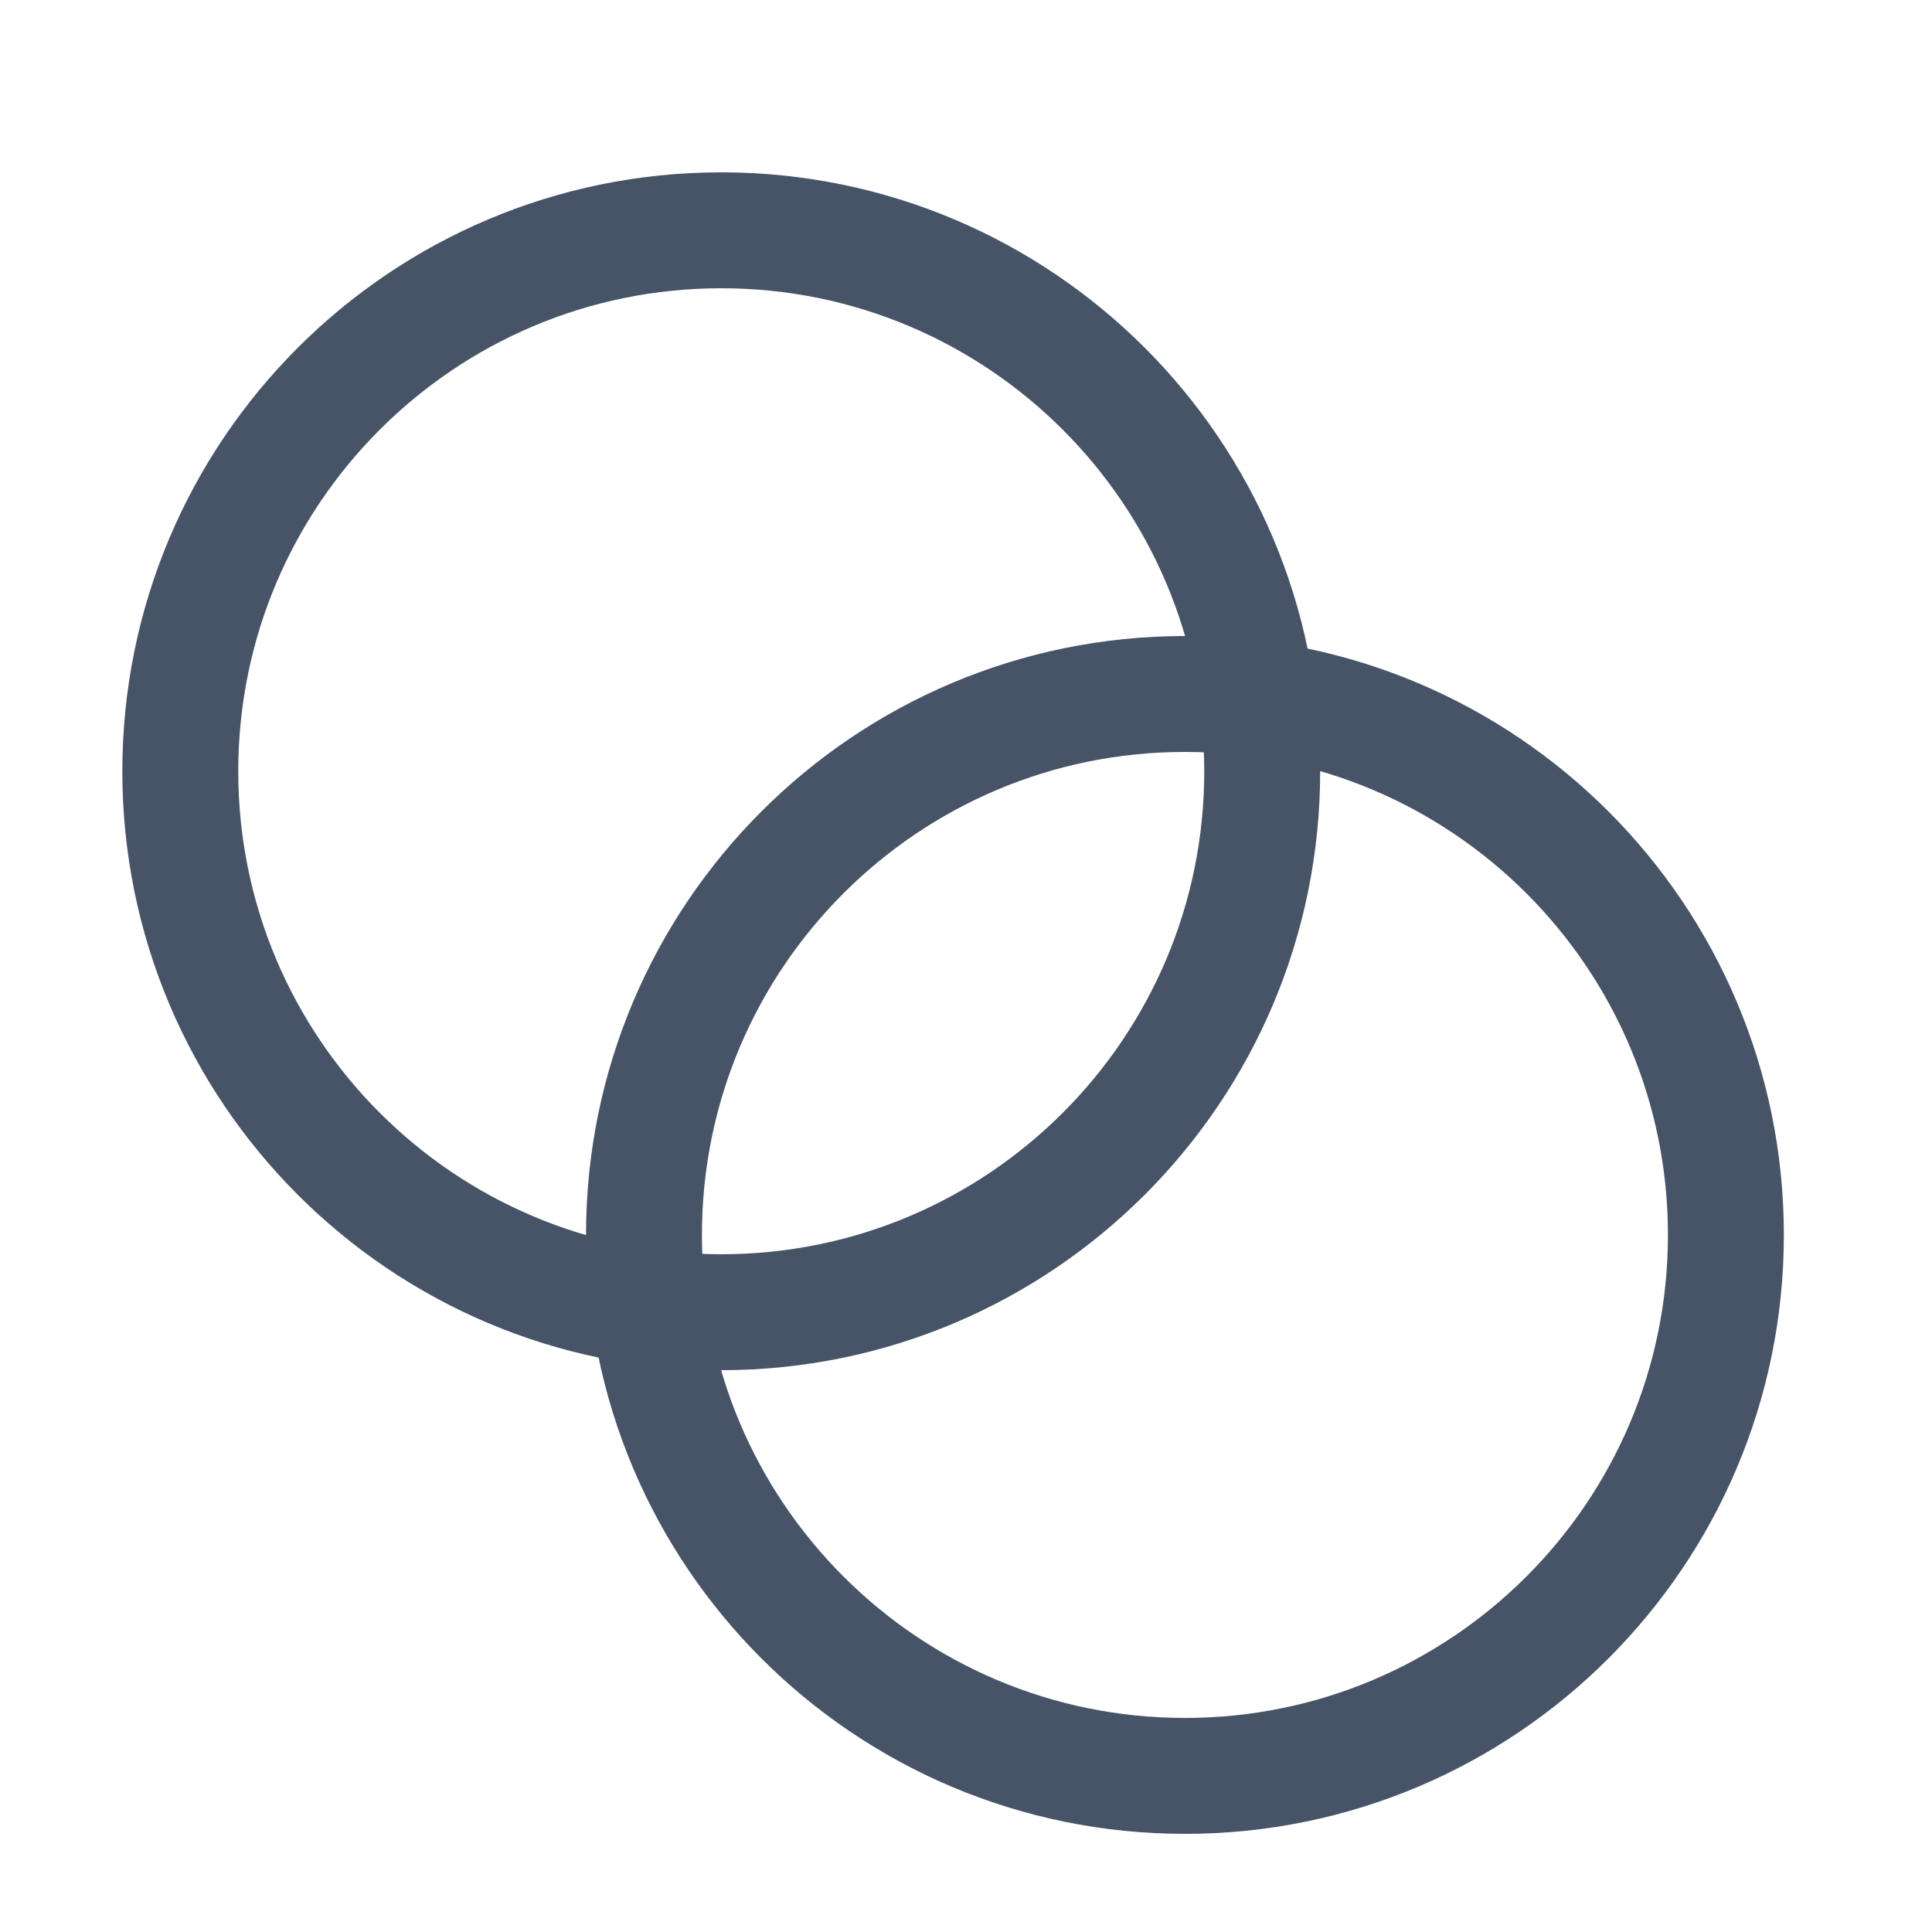
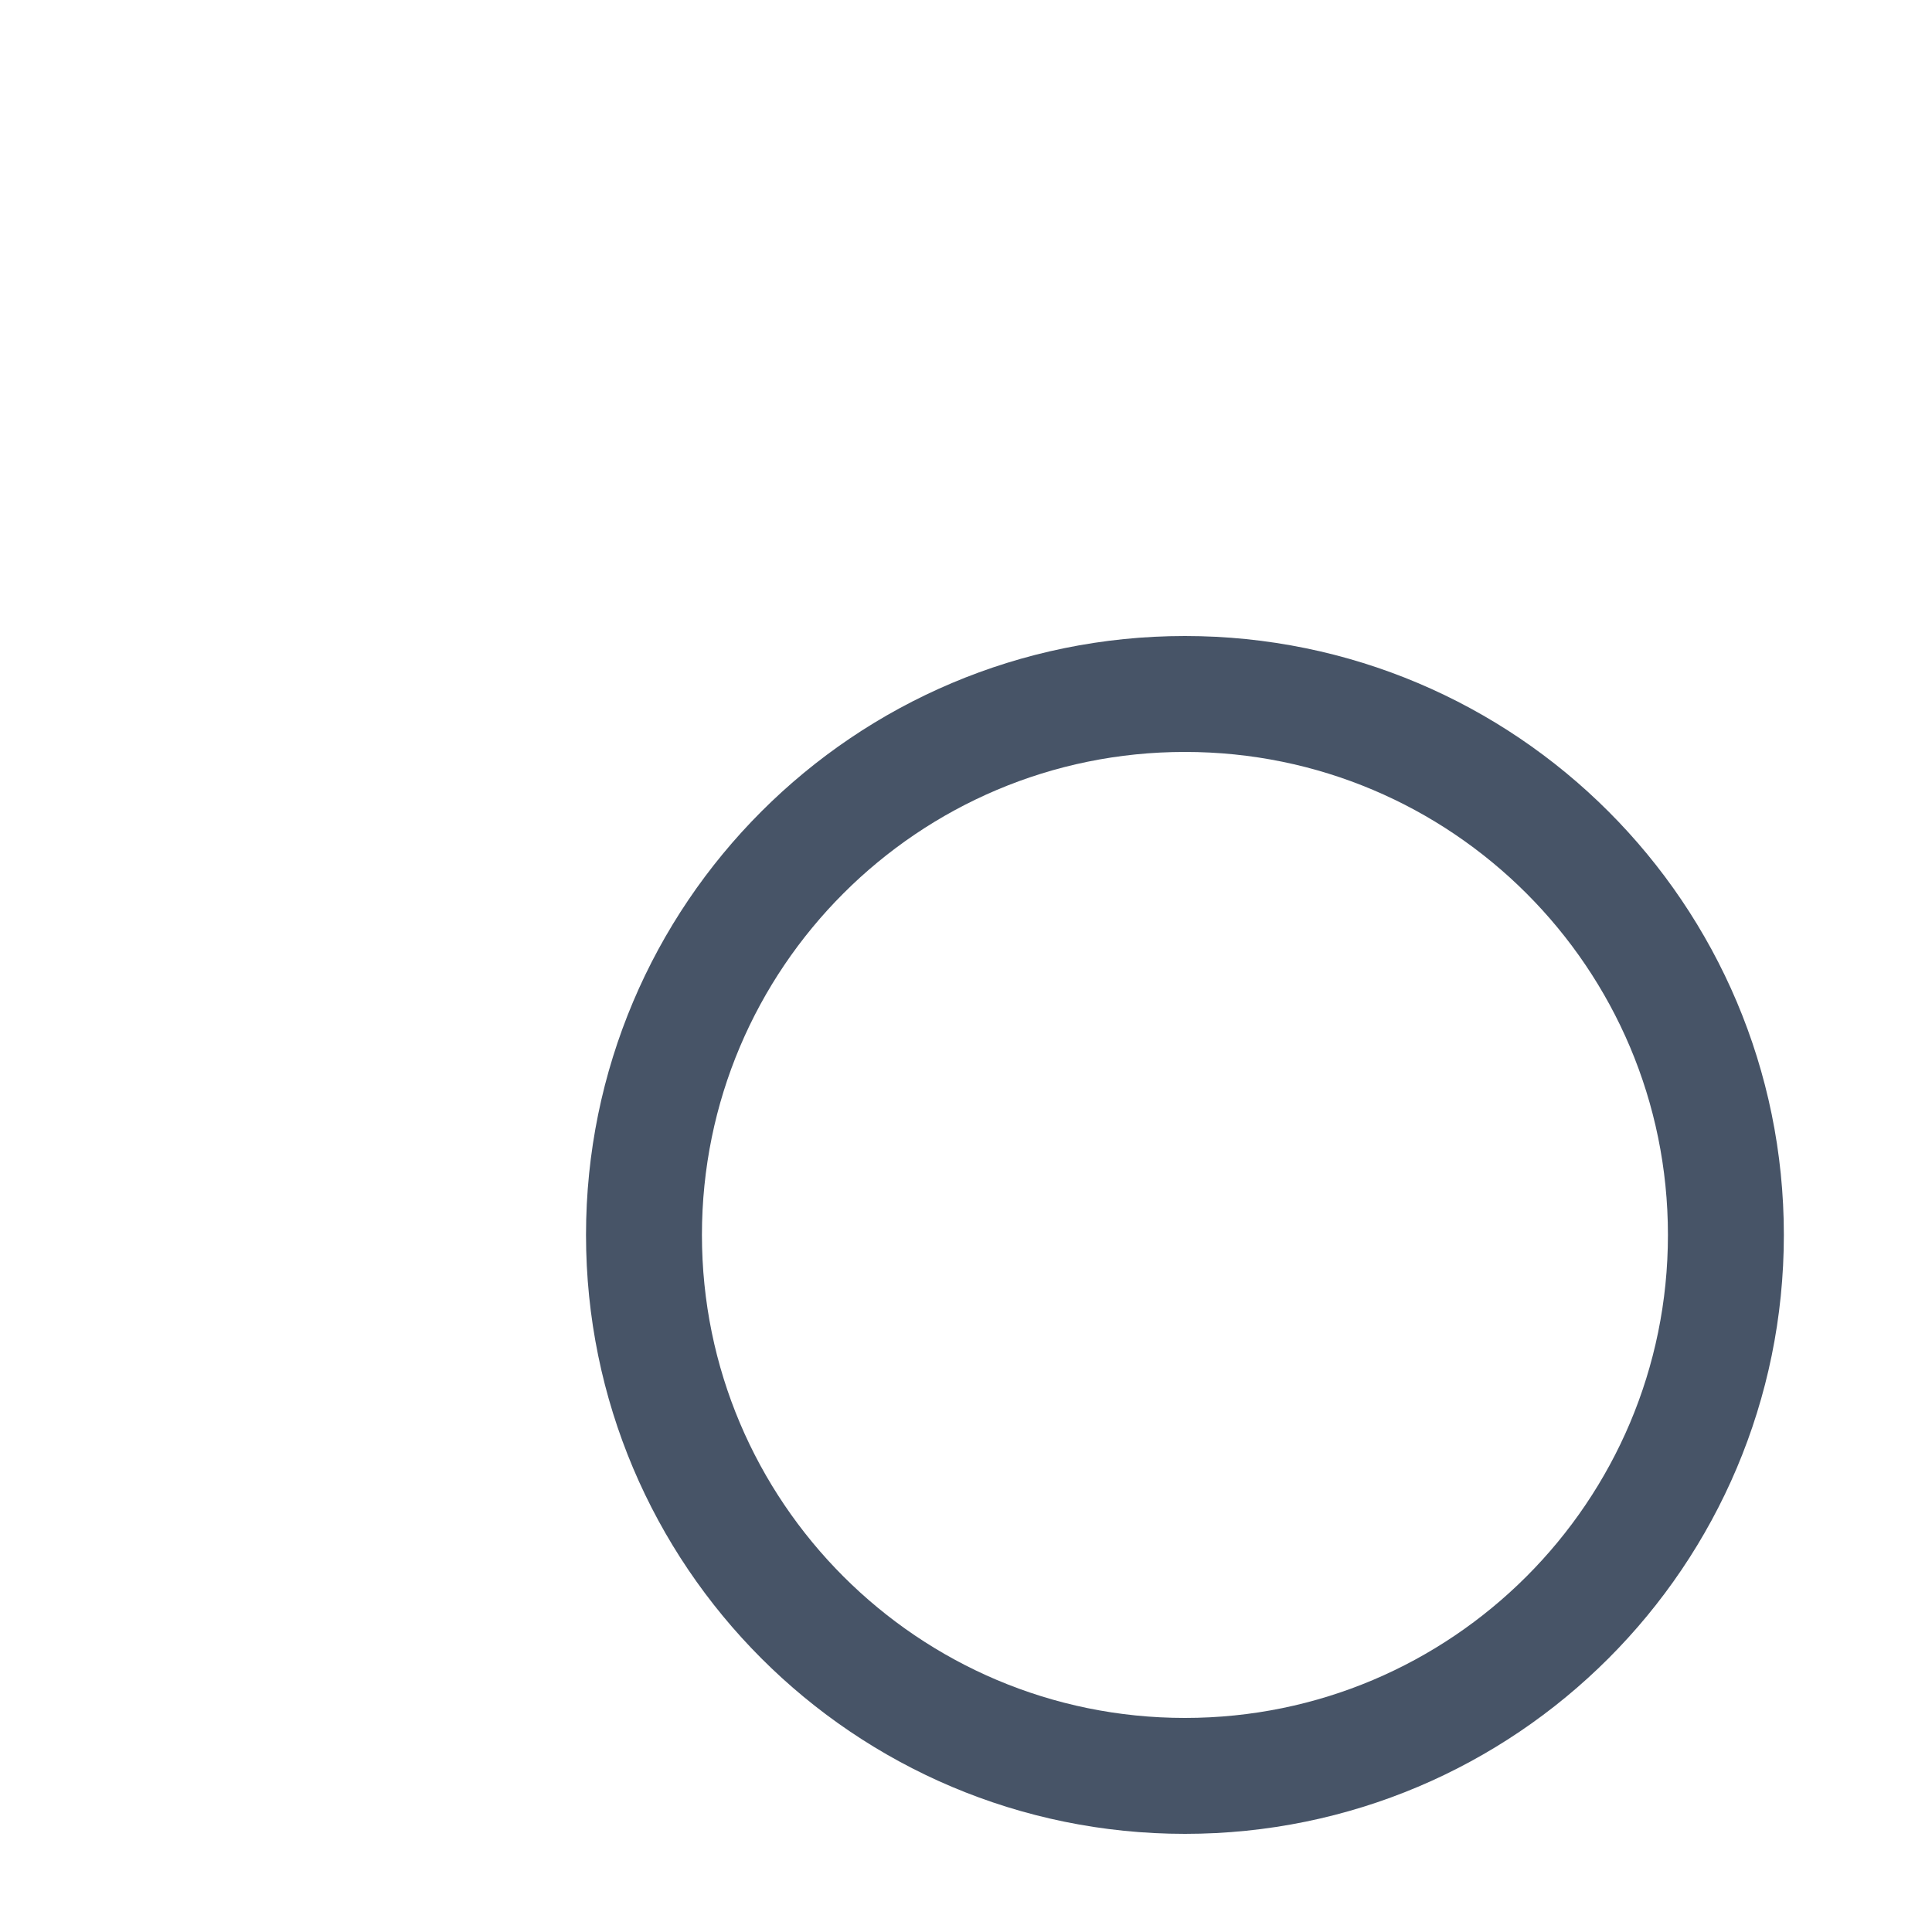
<svg xmlns="http://www.w3.org/2000/svg" width="25" height="25" viewBox="0 0 25 25" fill="none">
-   <path d="M9.333 16.98C13.199 16.98 16.333 13.846 16.333 9.98C16.333 6.114 13.199 2.98 9.333 2.98C5.467 2.98 2.333 6.114 2.333 9.98C2.333 13.846 5.467 16.98 9.333 16.98Z" stroke="#475467" stroke-width="1.5" stroke-linecap="round" stroke-linejoin="round" />
  <path d="M15.333 22.98C19.199 22.98 22.333 19.846 22.333 15.98C22.333 12.114 19.199 8.98 15.333 8.98C11.467 8.98 8.333 12.114 8.333 15.98C8.333 19.846 11.467 22.98 15.333 22.98Z" stroke="#475467" stroke-width="1.5" stroke-linecap="round" stroke-linejoin="round" />
</svg>